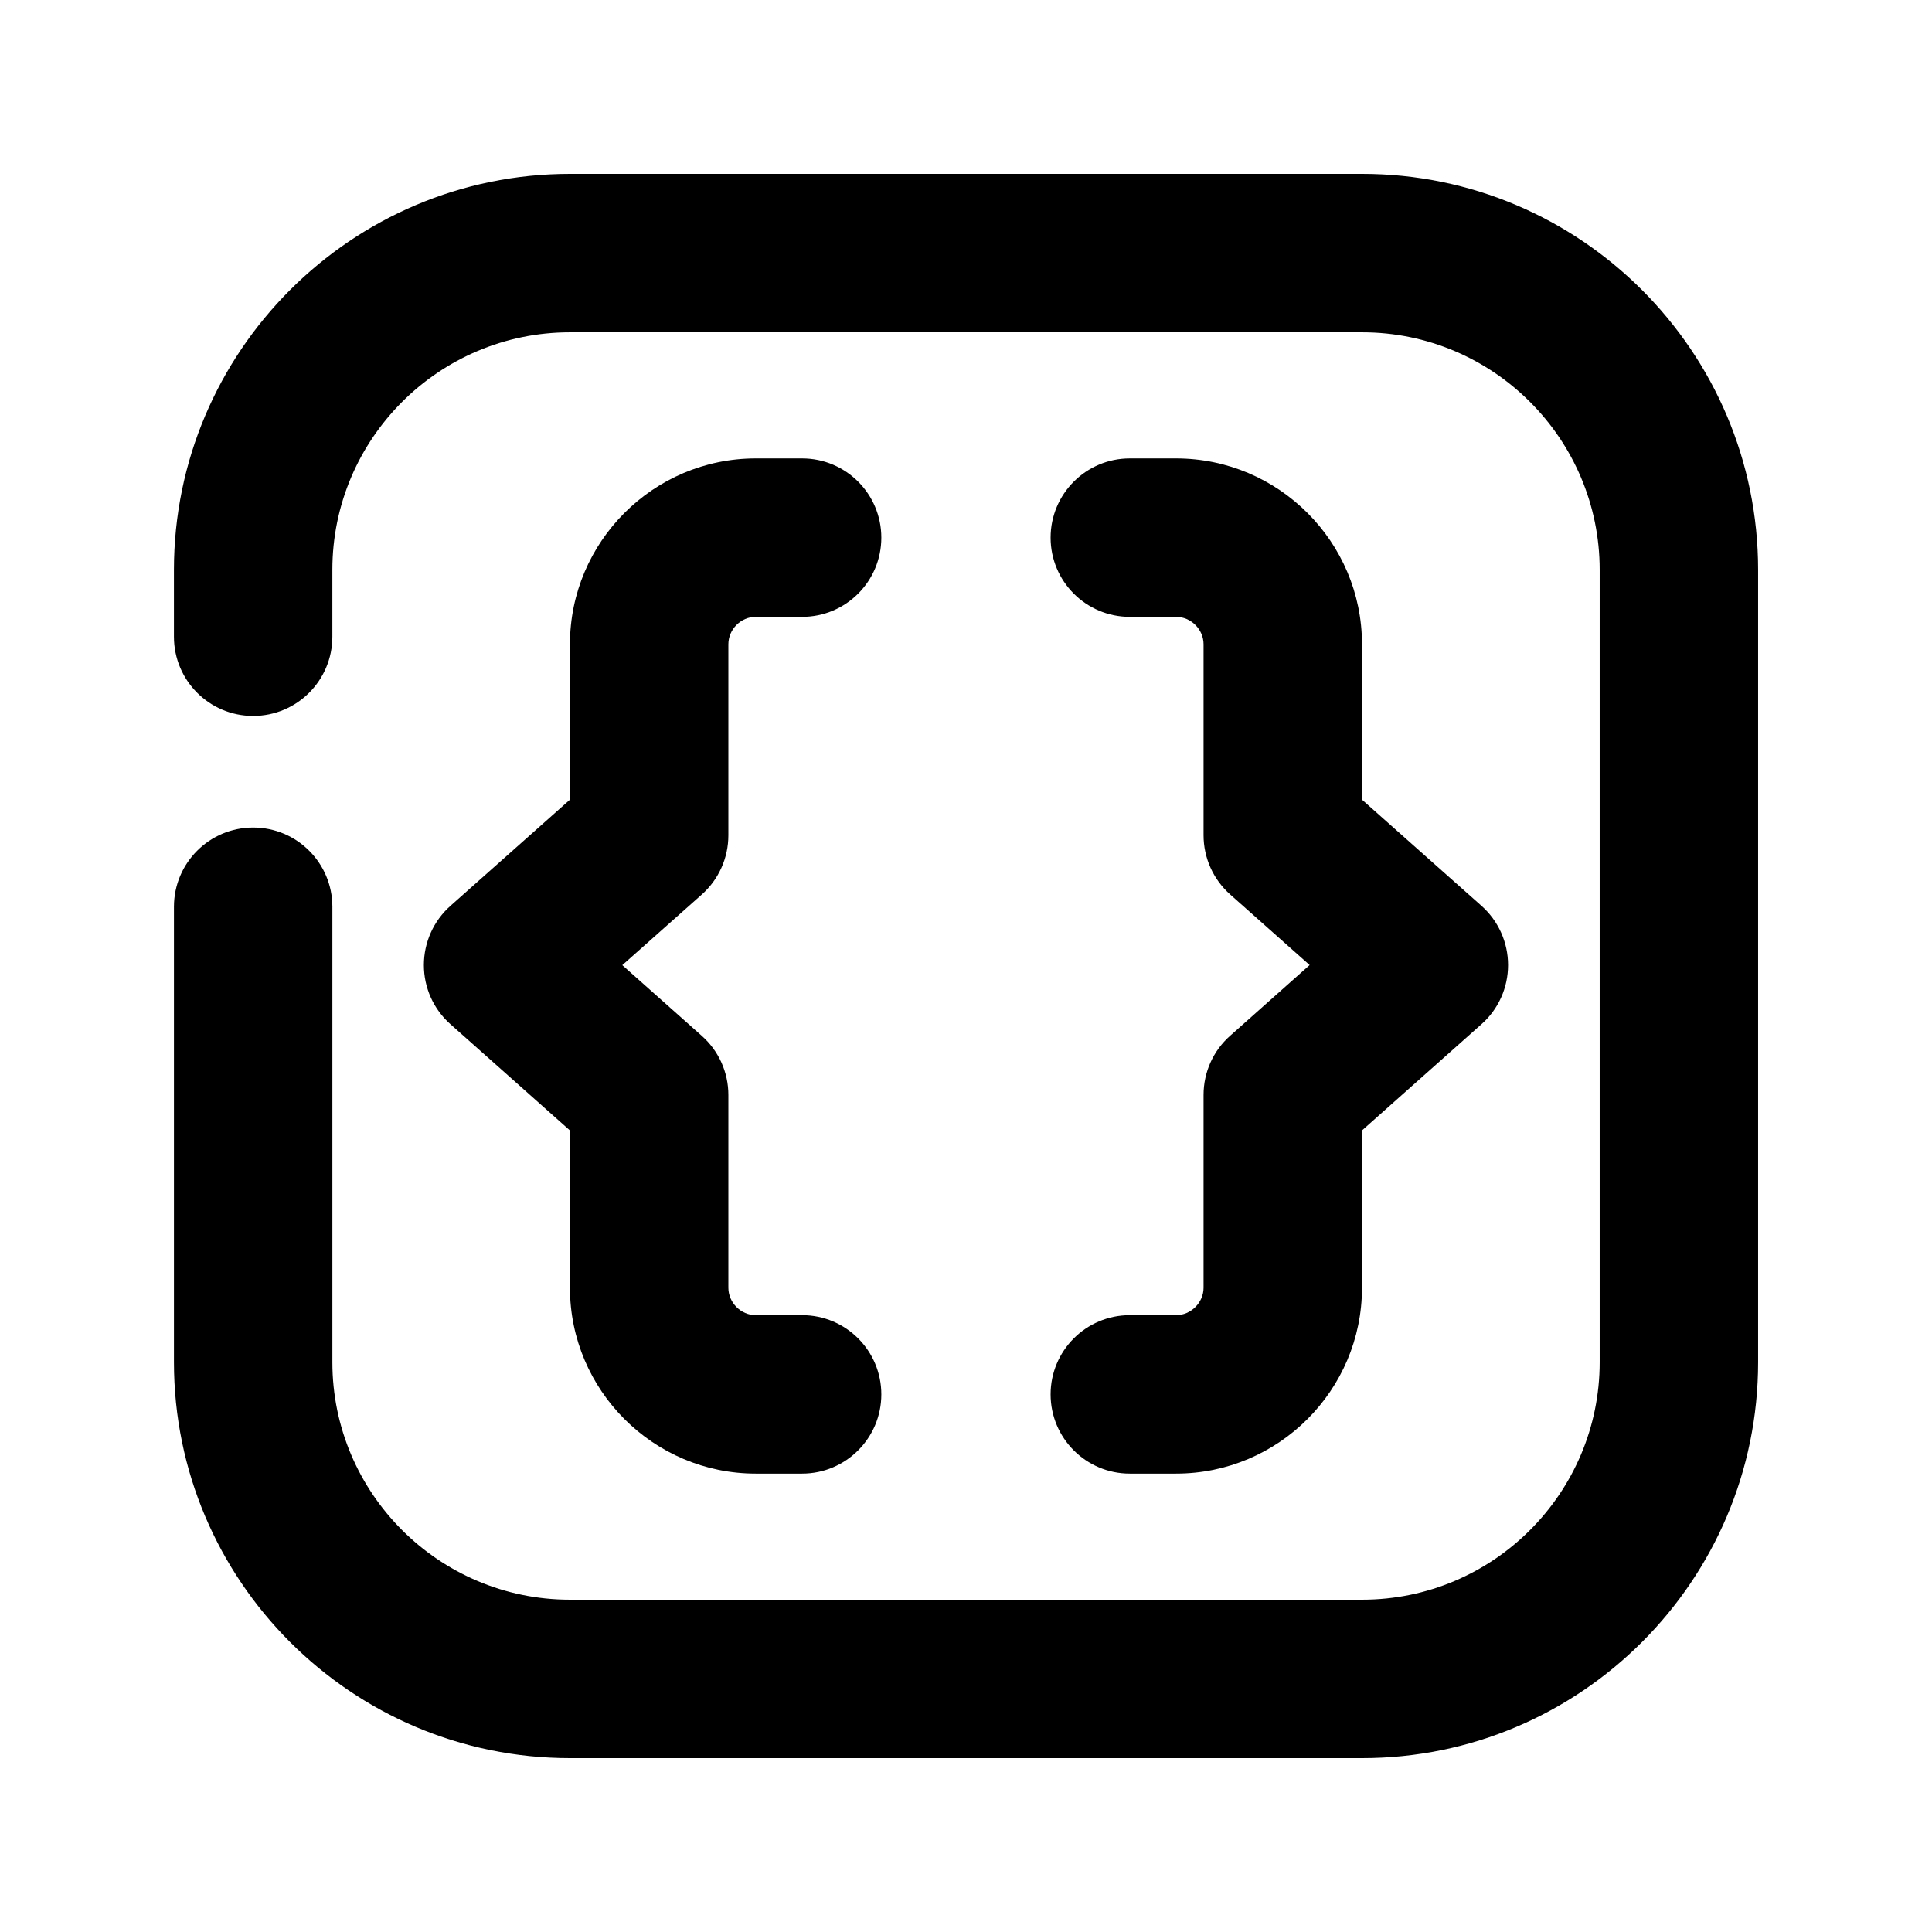
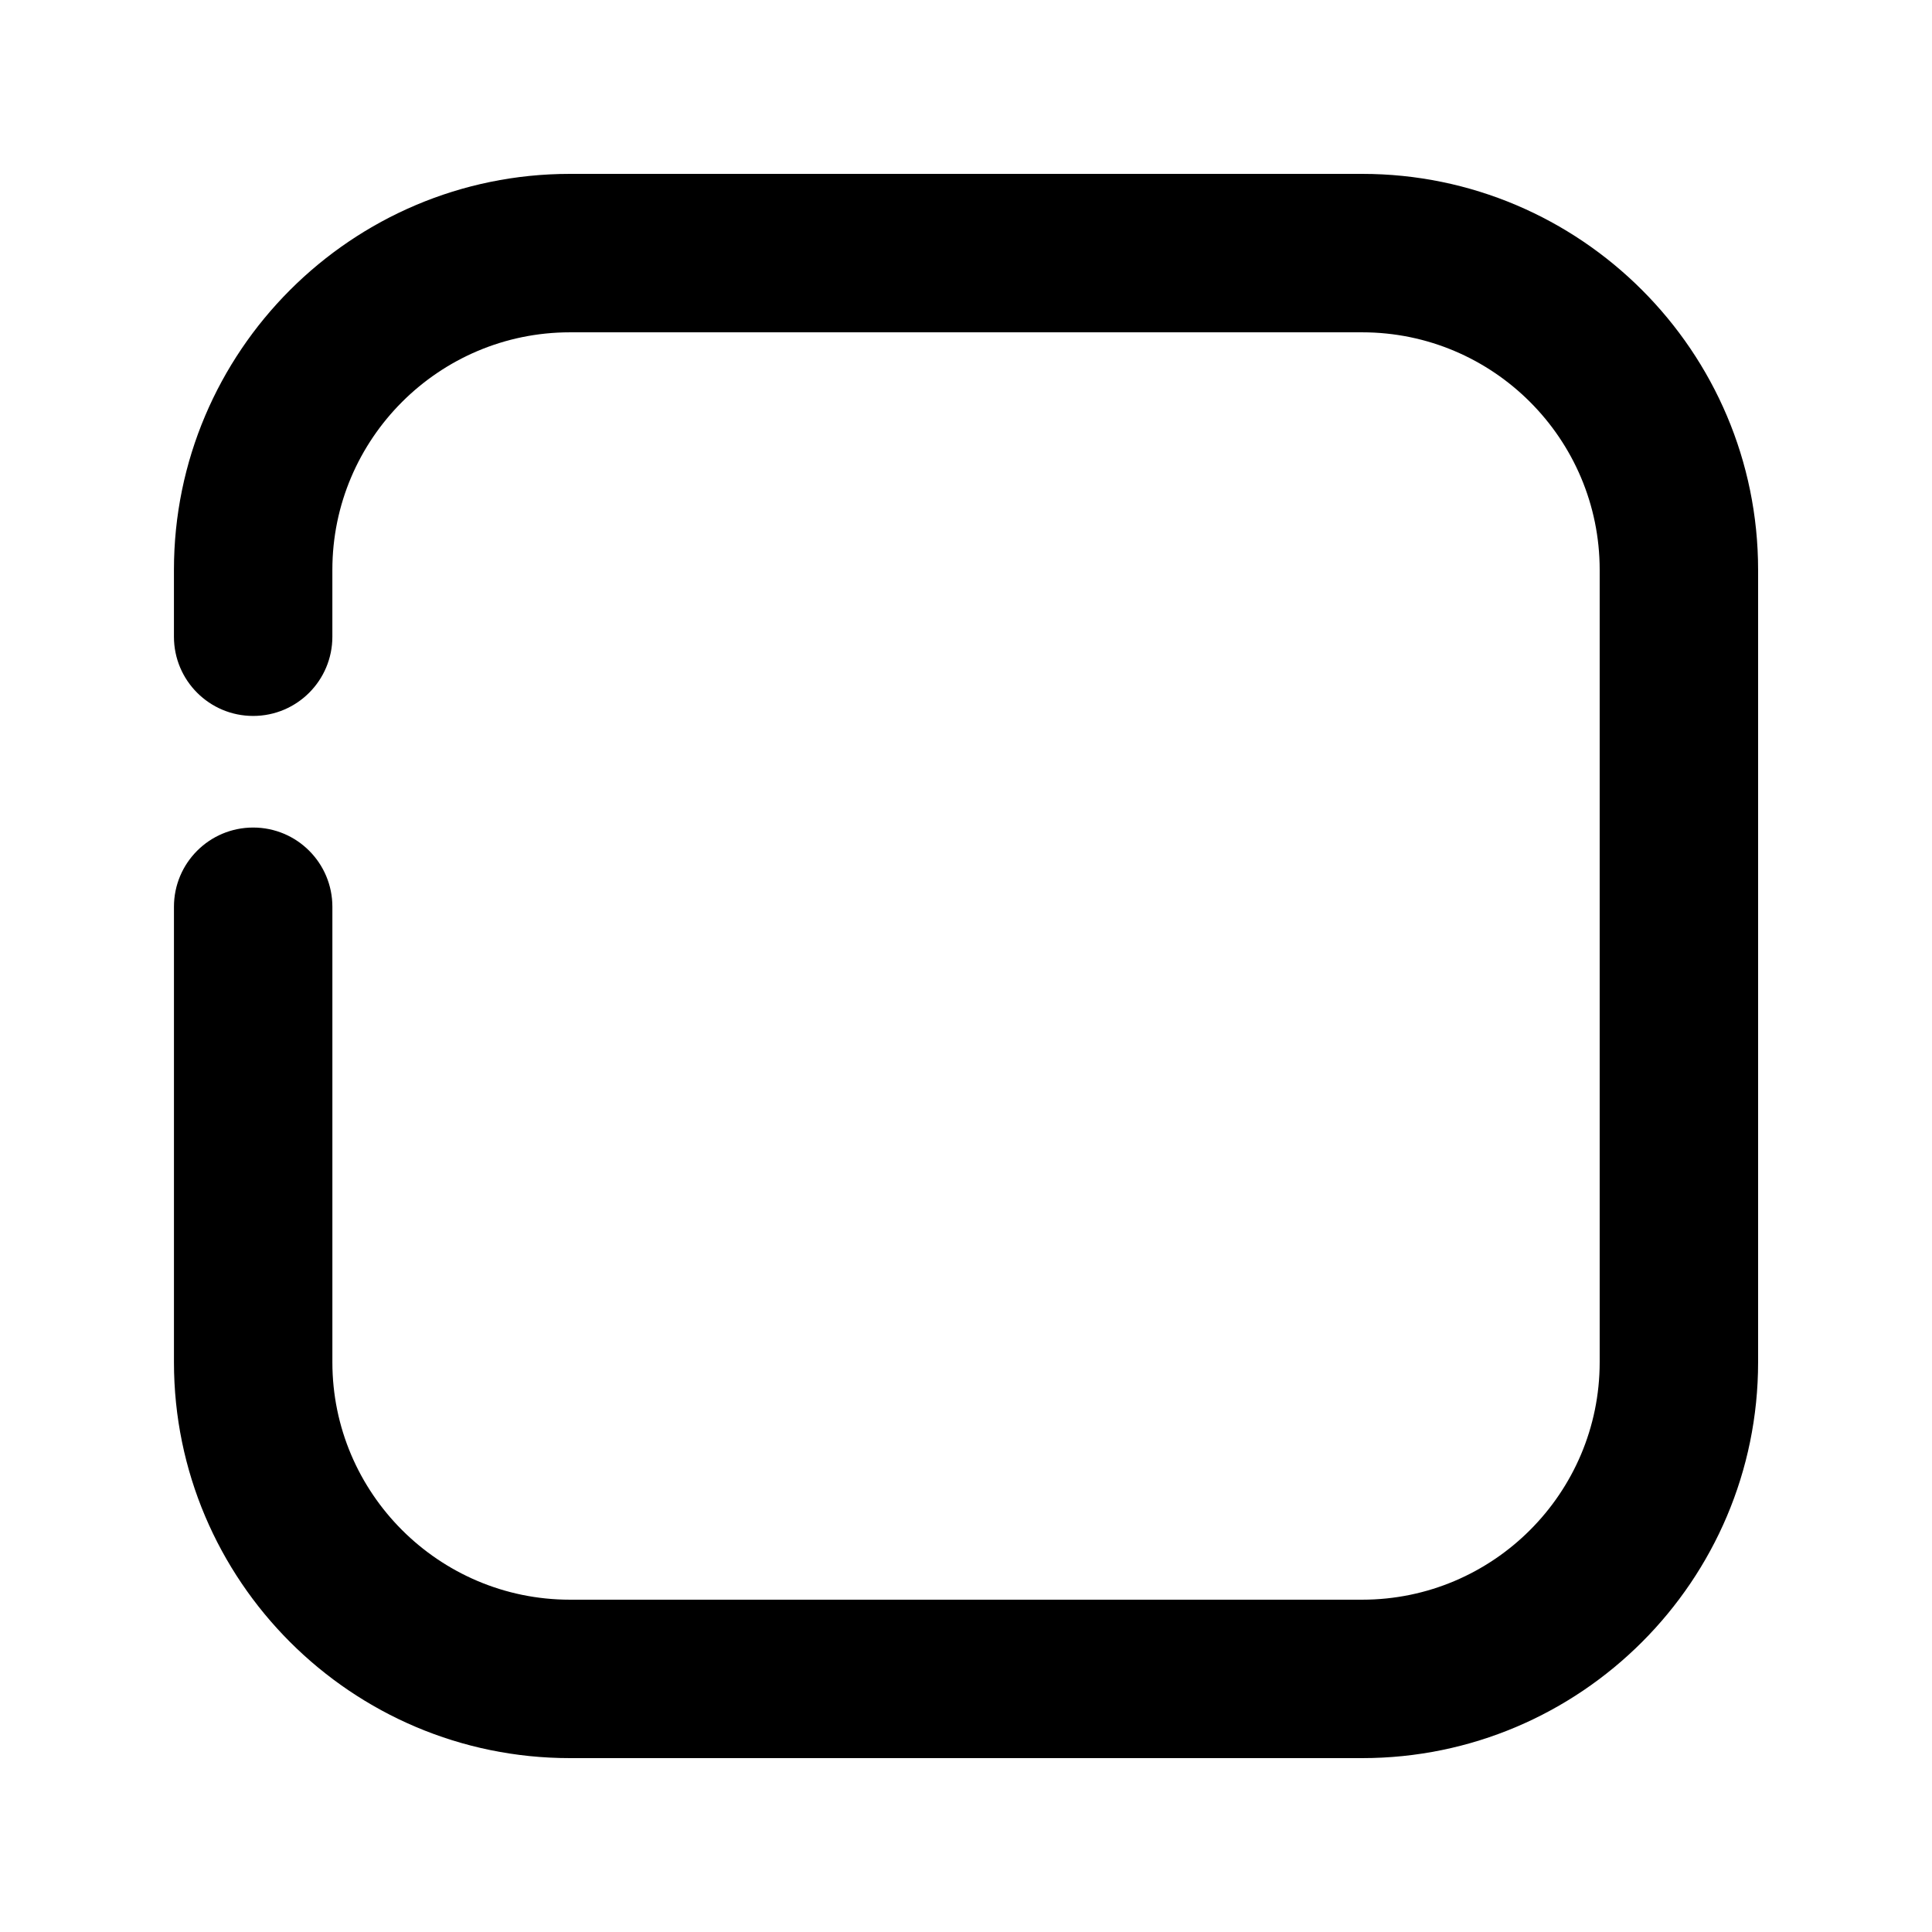
<svg xmlns="http://www.w3.org/2000/svg" fill="#000000" width="800px" height="800px" version="1.1" viewBox="144 144 512 512">
  <g>
-     <path d="m356.57 534.52h-12.281c-27.141 0-49.246-22.105-49.246-49.246v-41.691l-31.656-28.148c-4.492-3.969-7.055-9.676-7.055-15.68s2.562-11.715 7.055-15.703l31.656-28.133v-41.184c0-27.145 22.105-49.246 49.246-49.246h12.281c11.609 0 20.992 9.406 20.992 20.992 0 11.586-9.383 20.992-20.992 20.992l-12.281-0.004c-3.945 0-7.262 3.316-7.262 7.266v50.633c0 6.004-2.562 11.715-7.055 15.703l-21.055 18.703 21.055 18.727c4.492 3.965 7.055 9.672 7.055 15.656v51.117c0 3.945 3.316 7.262 7.262 7.262h12.281c11.609 0 20.992 9.406 20.992 20.992 0 11.586-9.406 20.992-20.992 20.992z" />
-     <path d="m455.67 534.52h-12.258c-11.609 0-20.992-9.406-20.992-20.992 0-11.586 9.383-20.992 20.992-20.992h12.258c3.945 0 7.285-3.336 7.285-7.262v-51.117c0-6.004 2.562-11.715 7.055-15.68l21.055-18.727-21.055-18.703c-4.492-3.988-7.055-9.699-7.055-15.703v-50.609c0-3.945-3.336-7.262-7.285-7.262h-12.258c-11.609 0-20.992-9.406-20.992-20.992 0-11.586 9.383-20.992 20.992-20.992h12.258c27.164 0 49.27 22.105 49.27 49.246v41.184l31.656 28.129c4.492 3.988 7.055 9.699 7.055 15.703s-2.562 11.715-7.055 15.68l-31.656 28.148v41.691c0 27.145-22.105 49.25-49.27 49.25z" />
    <path d="m505 609.92h-209.96c-57.875 0-104.94-47.062-104.94-104.92v-120.7c0-11.586 9.383-20.992 20.992-20.992s20.992 9.406 20.992 20.992v120.7c-0.004 34.699 28.254 62.934 62.953 62.934h209.96c34.699 0 62.934-28.234 62.934-62.934v-209.98c0-34.719-28.234-62.953-62.934-62.953h-209.96c-34.699 0-62.957 28.234-62.957 62.953v17.719c0 11.586-9.383 20.992-20.992 20.992s-20.992-9.406-20.992-20.992v-17.719c0-57.852 47.066-104.94 104.94-104.94h209.96c57.855 0 104.92 47.086 104.92 104.94v209.98c0 57.855-47.062 104.92-104.92 104.92z" />
  </g>
</svg>